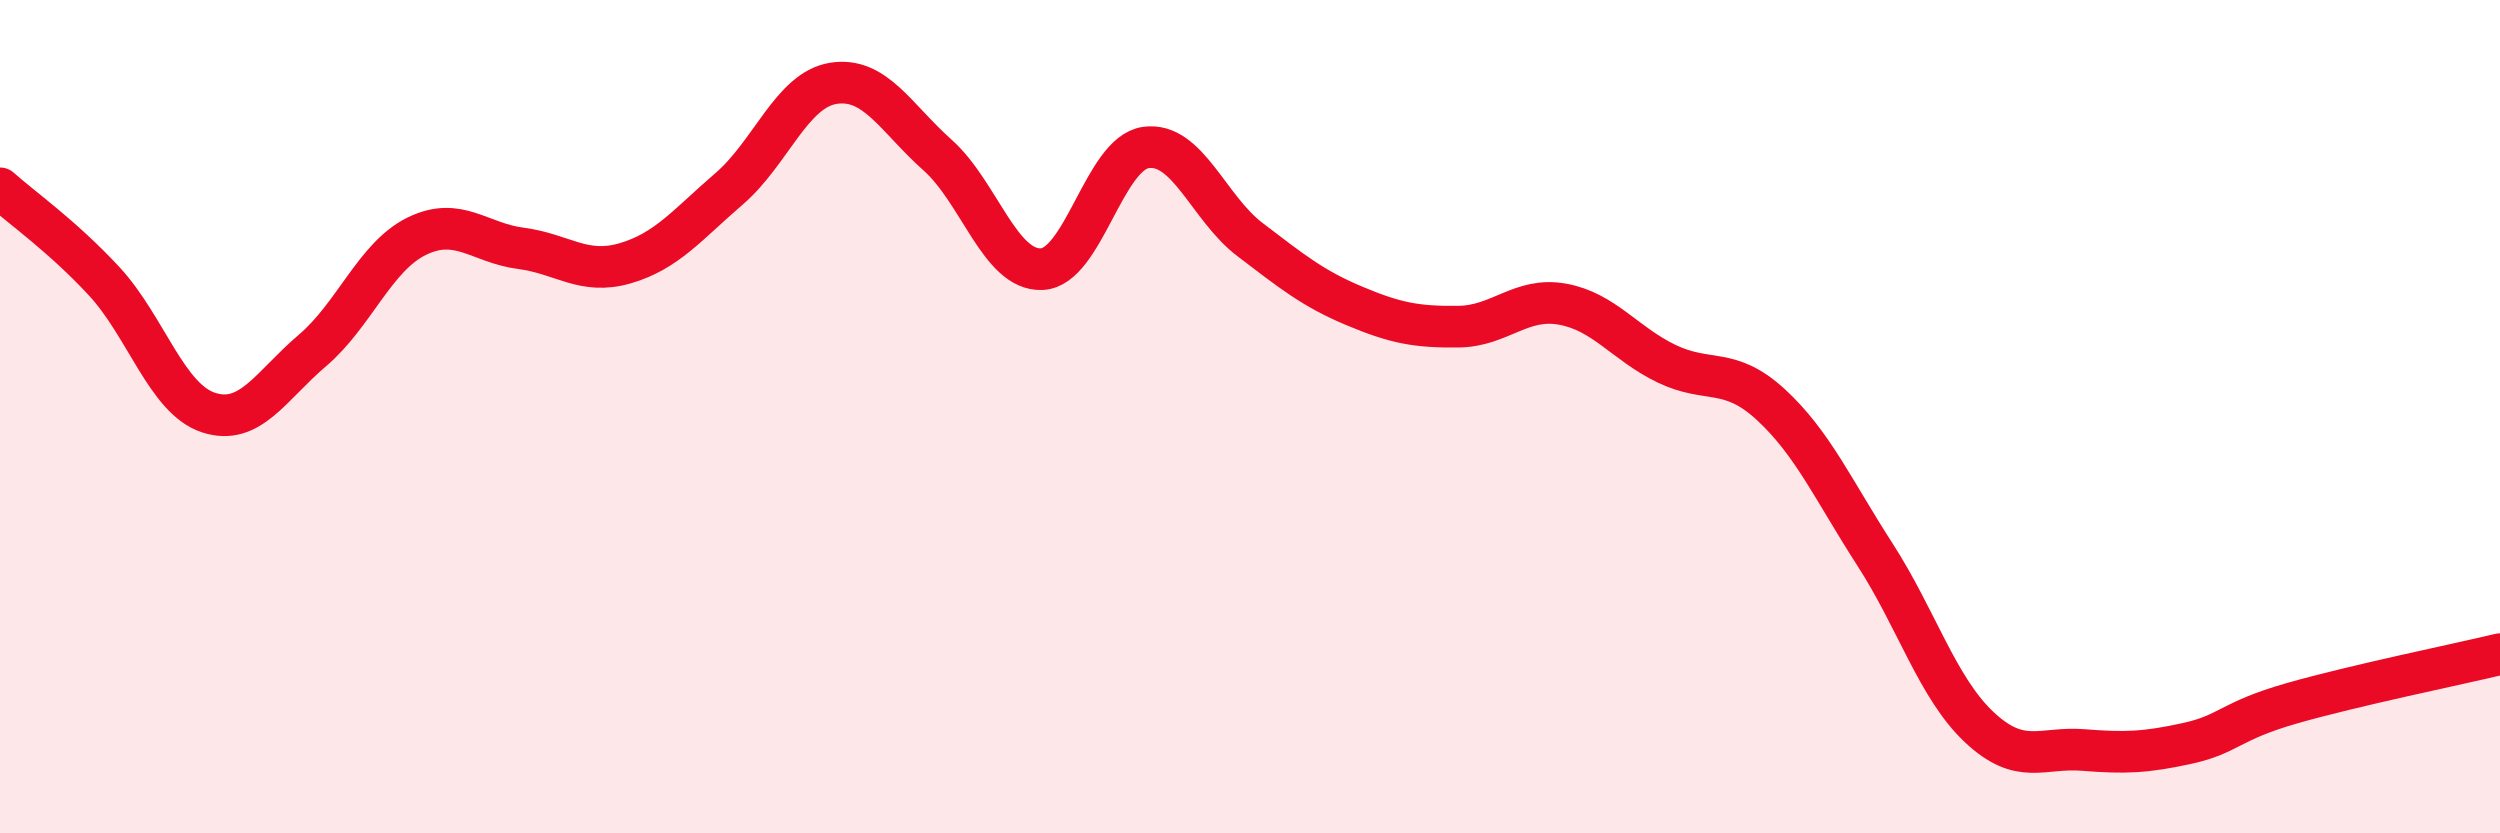
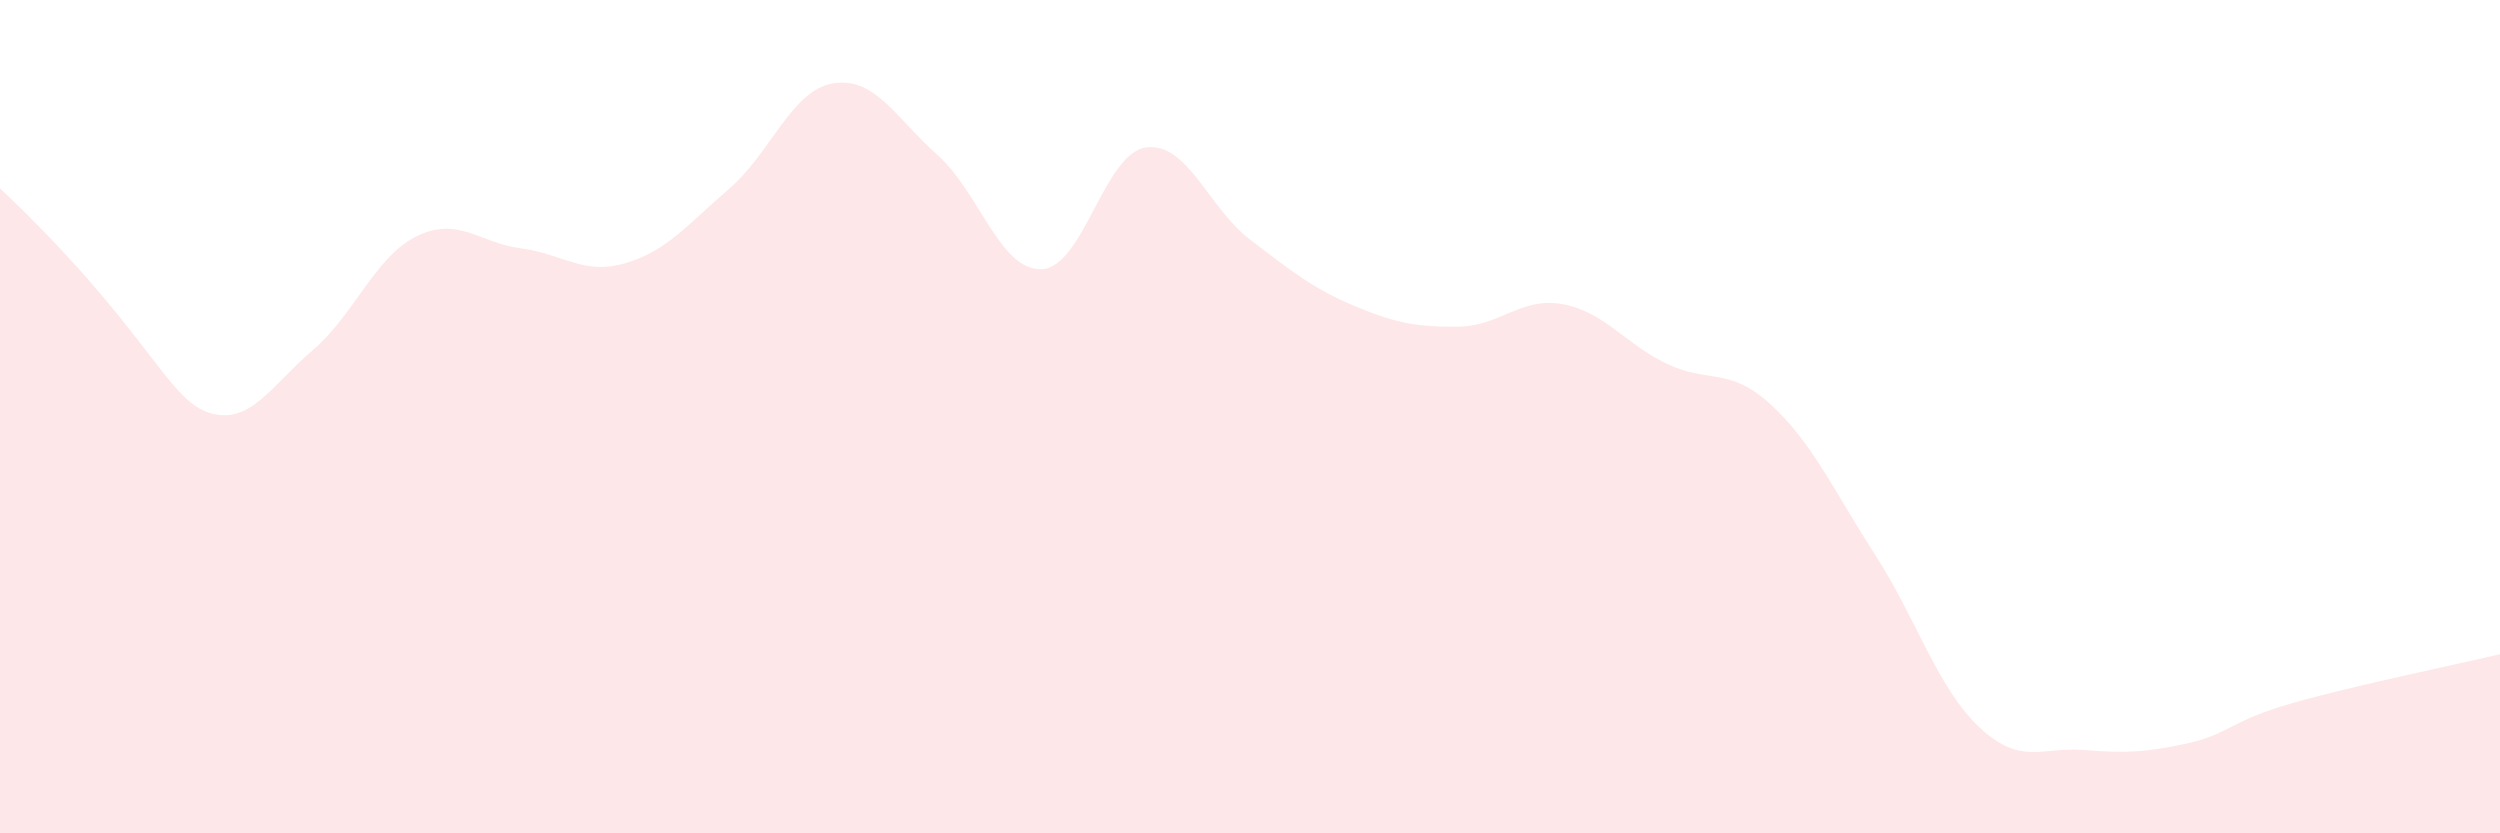
<svg xmlns="http://www.w3.org/2000/svg" width="60" height="20" viewBox="0 0 60 20">
-   <path d="M 0,4.52 C 0.5,4.97 1.5,5.67 2.5,6.75 C 3.5,7.83 4,9.57 5,9.9 C 6,10.23 6.5,9.26 7.5,8.41 C 8.5,7.56 9,6.16 10,5.67 C 11,5.18 11.5,5.83 12.5,5.96 C 13.5,6.09 14,6.61 15,6.32 C 16,6.03 16.5,5.39 17.5,4.53 C 18.5,3.67 19,2.16 20,2 C 21,1.84 21.5,2.83 22.5,3.72 C 23.5,4.61 24,6.5 25,6.46 C 26,6.42 26.5,3.68 27.5,3.54 C 28.5,3.4 29,4.99 30,5.75 C 31,6.51 31.5,6.92 32.5,7.34 C 33.5,7.76 34,7.85 35,7.84 C 36,7.83 36.5,7.12 37.5,7.3 C 38.5,7.48 39,8.25 40,8.73 C 41,9.21 41.5,8.79 42.5,9.71 C 43.5,10.63 44,11.76 45,13.31 C 46,14.86 46.5,16.51 47.5,17.45 C 48.5,18.39 49,17.92 50,18 C 51,18.08 51.5,18.06 52.5,17.84 C 53.5,17.62 53.5,17.31 55,16.88 C 56.5,16.45 59,15.94 60,15.7L60 20L0 20Z" fill="#EB0A25" opacity="0.1" stroke-linecap="round" stroke-linejoin="round" />
-   <path d="M 0,4.52 C 0.5,4.97 1.5,5.67 2.5,6.75 C 3.5,7.83 4,9.57 5,9.9 C 6,10.23 6.5,9.26 7.5,8.41 C 8.5,7.56 9,6.16 10,5.67 C 11,5.18 11.5,5.83 12.5,5.96 C 13.5,6.09 14,6.61 15,6.32 C 16,6.03 16.5,5.39 17.5,4.53 C 18.5,3.67 19,2.16 20,2 C 21,1.84 21.5,2.83 22.5,3.72 C 23.5,4.61 24,6.5 25,6.46 C 26,6.42 26.5,3.68 27.5,3.54 C 28.5,3.4 29,4.99 30,5.75 C 31,6.51 31.5,6.92 32.5,7.34 C 33.5,7.76 34,7.85 35,7.84 C 36,7.83 36.5,7.12 37.5,7.3 C 38.5,7.48 39,8.25 40,8.73 C 41,9.21 41.5,8.79 42.5,9.71 C 43.5,10.63 44,11.76 45,13.31 C 46,14.86 46.5,16.51 47.5,17.45 C 48.5,18.39 49,17.92 50,18 C 51,18.08 51.5,18.06 52.5,17.84 C 53.5,17.62 53.5,17.31 55,16.88 C 56.5,16.45 59,15.94 60,15.7" stroke="#EB0A25" stroke-width="1" fill="none" stroke-linecap="round" stroke-linejoin="round" />
+   <path d="M 0,4.52 C 3.5,7.83 4,9.57 5,9.9 C 6,10.23 6.5,9.26 7.5,8.41 C 8.5,7.56 9,6.16 10,5.67 C 11,5.18 11.5,5.83 12.5,5.96 C 13.5,6.09 14,6.61 15,6.32 C 16,6.03 16.5,5.39 17.5,4.53 C 18.5,3.67 19,2.16 20,2 C 21,1.84 21.5,2.83 22.5,3.72 C 23.5,4.61 24,6.5 25,6.46 C 26,6.42 26.5,3.68 27.5,3.54 C 28.5,3.4 29,4.99 30,5.75 C 31,6.51 31.5,6.92 32.5,7.34 C 33.5,7.76 34,7.85 35,7.84 C 36,7.83 36.5,7.12 37.5,7.3 C 38.5,7.48 39,8.25 40,8.73 C 41,9.21 41.5,8.79 42.5,9.71 C 43.5,10.63 44,11.76 45,13.31 C 46,14.86 46.5,16.51 47.5,17.45 C 48.5,18.39 49,17.92 50,18 C 51,18.08 51.5,18.06 52.5,17.84 C 53.5,17.62 53.5,17.31 55,16.88 C 56.5,16.45 59,15.94 60,15.7L60 20L0 20Z" fill="#EB0A25" opacity="0.1" stroke-linecap="round" stroke-linejoin="round" />
</svg>